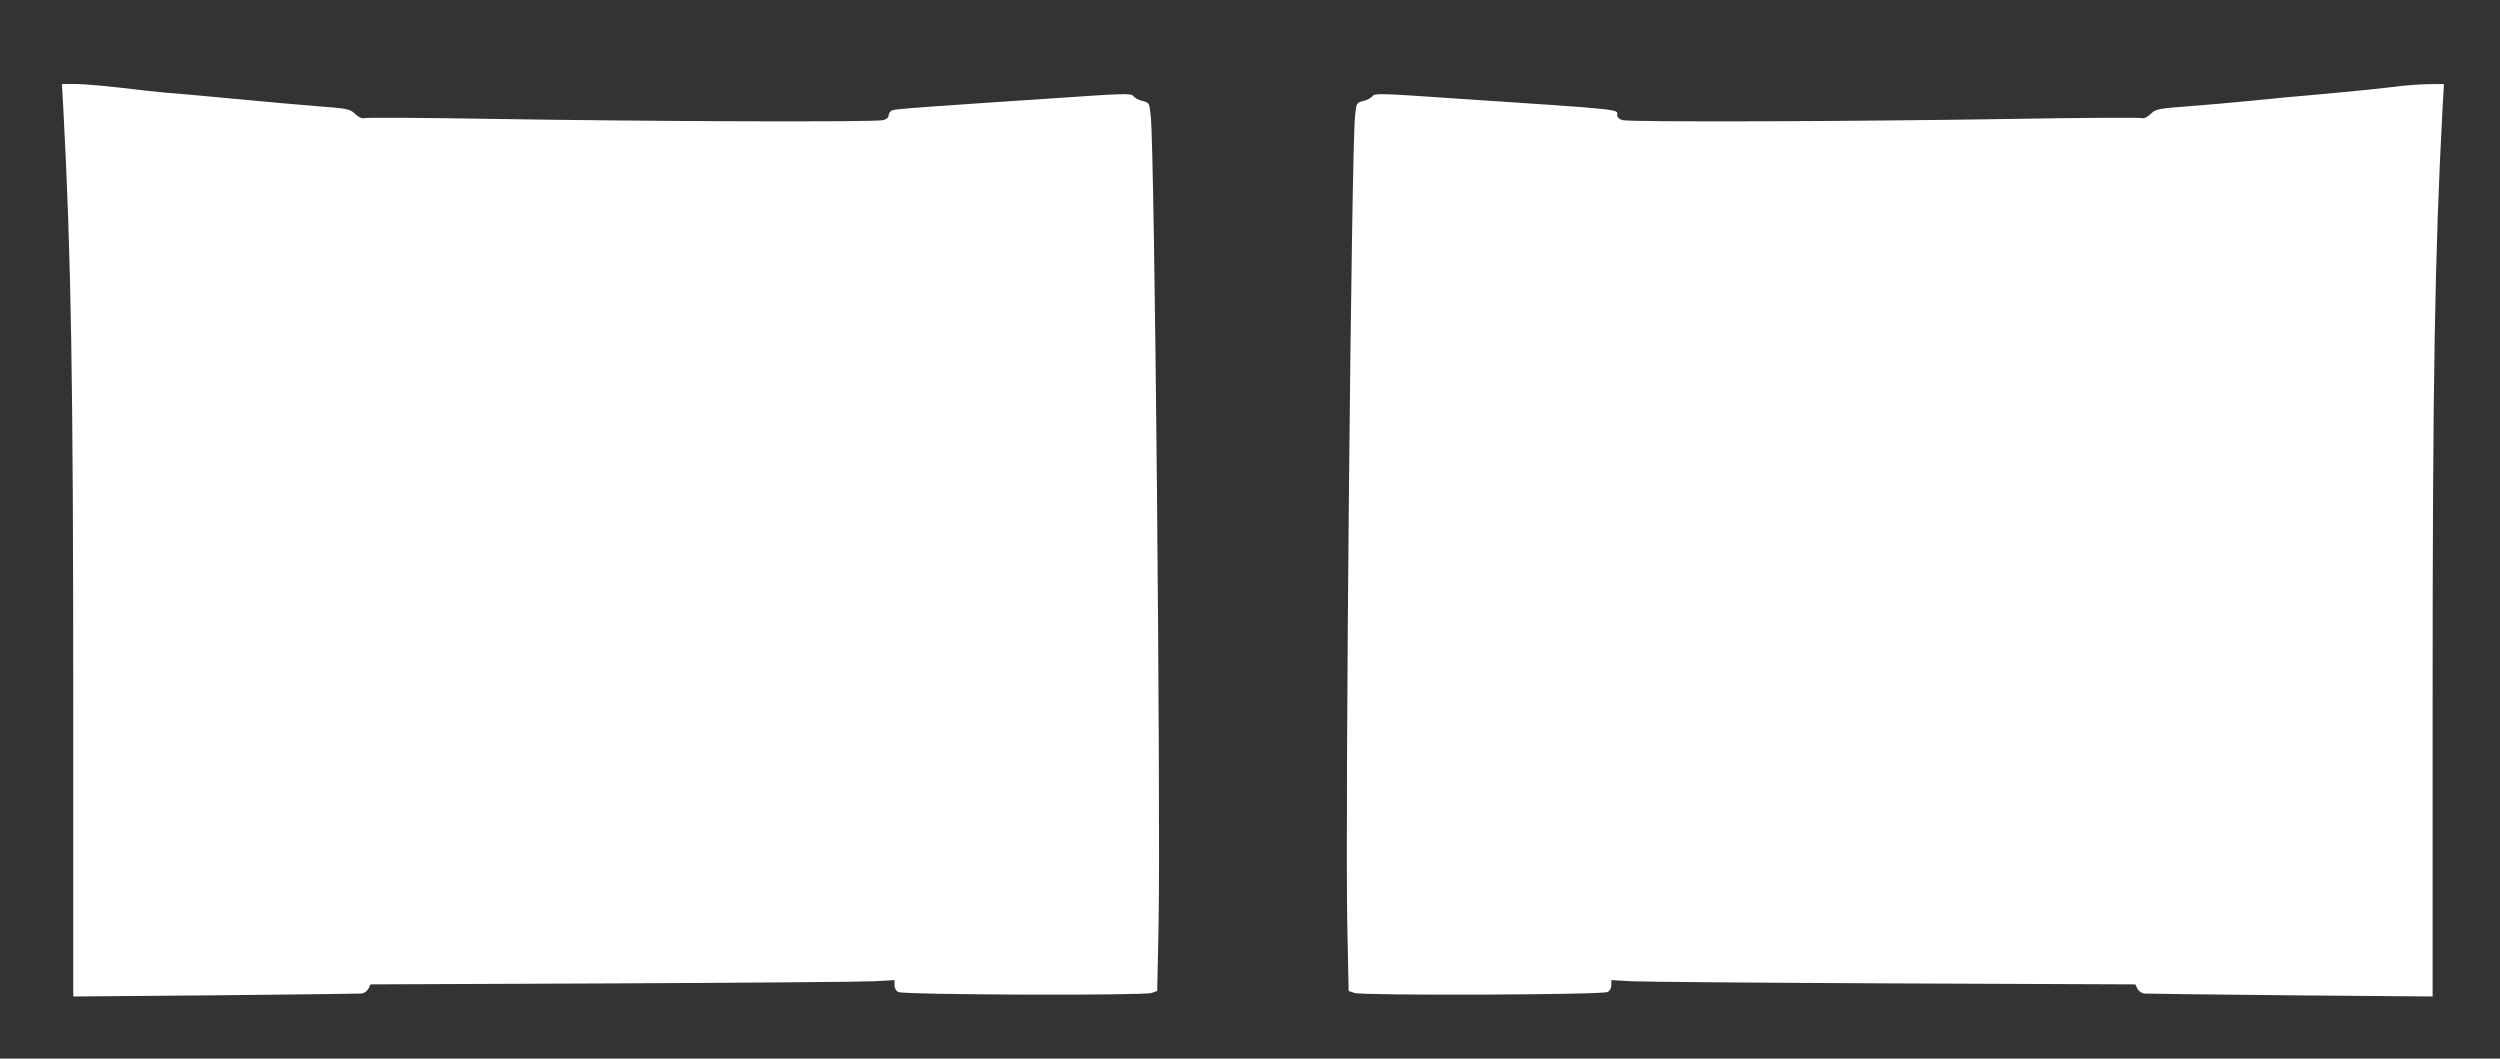
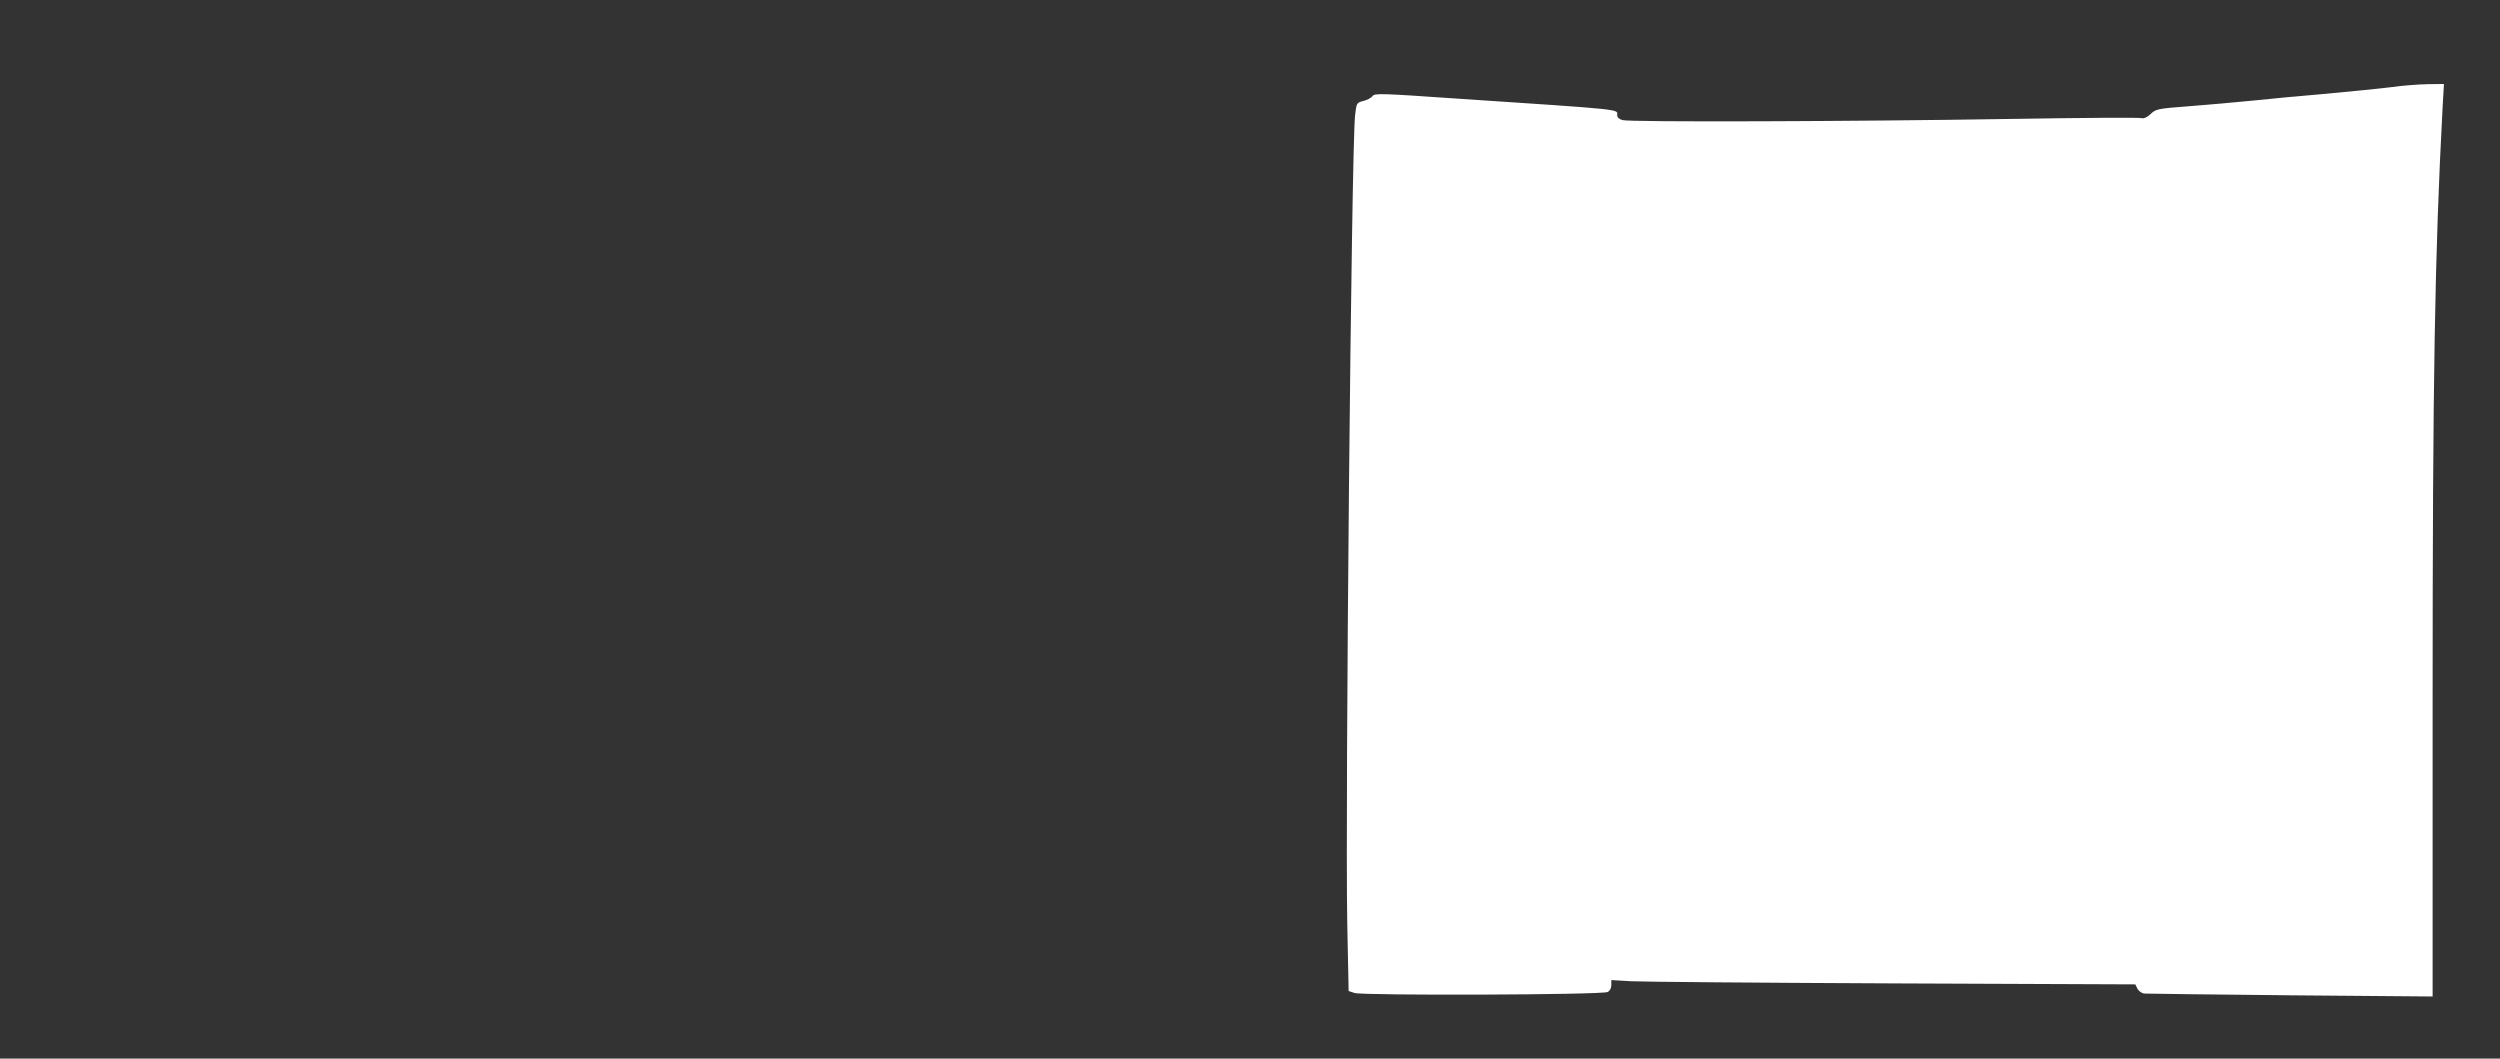
<svg xmlns="http://www.w3.org/2000/svg" version="1.0" width="1280pt" height="542pt" viewBox="0 0 1280 542" preserveAspectRatio="xMidYMid meet">
  <rect x="0" y="0" width="1280" height="542" fill="#333333" stroke="none" />
  <g transform="translate(0,542) scale(0.1,-0.1)" fill="#ffffff" stroke="none">
-     <path d="M324 4868 c40 -754 51 -1385 51 -3032 l0 -1518 725 6 c399 4 736 8 750 9 14 1 29 12 36 24 l11 23 1239 5 c681 3 1285 8 1342 11 l102 6 0 -26 c0 -15 8 -30 19 -35 26 -15 1255 -19 1296 -5 l30 10 7 345 c11 613 -20 3945 -40 4133 -7 69 -7 70 -42 79 -19 4 -41 16 -47 25 -12 15 -45 14 -420 -12 -694 -46 -797 -54 -815 -61 -10 -4 -18 -15 -18 -25 0 -11 -11 -21 -27 -25 -38 -11 -1189 -7 -1986 6 -362 6 -666 8 -674 4 -10 -3 -27 5 -44 21 -27 26 -36 28 -191 40 -90 7 -282 24 -428 38 -146 14 -301 28 -345 31 -44 4 -152 15 -239 26 -88 10 -191 19 -229 19 l-70 0 7 -122z" />
    <path d="M12245 4974 c-55 -7 -206 -22 -335 -34 -129 -11 -302 -27 -385 -36 -82 -8 -226 -21 -318 -28 -160 -12 -169 -14 -196 -40 -17 -16 -34 -24 -44 -21 -8 4 -312 2 -674 -4 -797 -13 -1948 -17 -1985 -6 -17 4 -28 14 -28 25 0 32 53 27 -833 86 -375 26 -408 27 -420 12 -6 -9 -28 -21 -47 -25 -34 -9 -35 -10 -42 -74 -19 -174 -51 -3533 -40 -4138 l7 -345 30 -10 c41 -14 1270 -10 1296 5 11 5 19 20 19 35 l0 26 103 -6 c56 -3 660 -8 1341 -11 l1239 -5 11 -23 c7 -12 22 -23 36 -24 14 -1 351 -5 750 -9 l725 -6 0 1514 c0 1645 11 2285 51 3036 l7 122 -84 -1 c-46 -1 -129 -7 -184 -15z" />
  </g>
</svg>